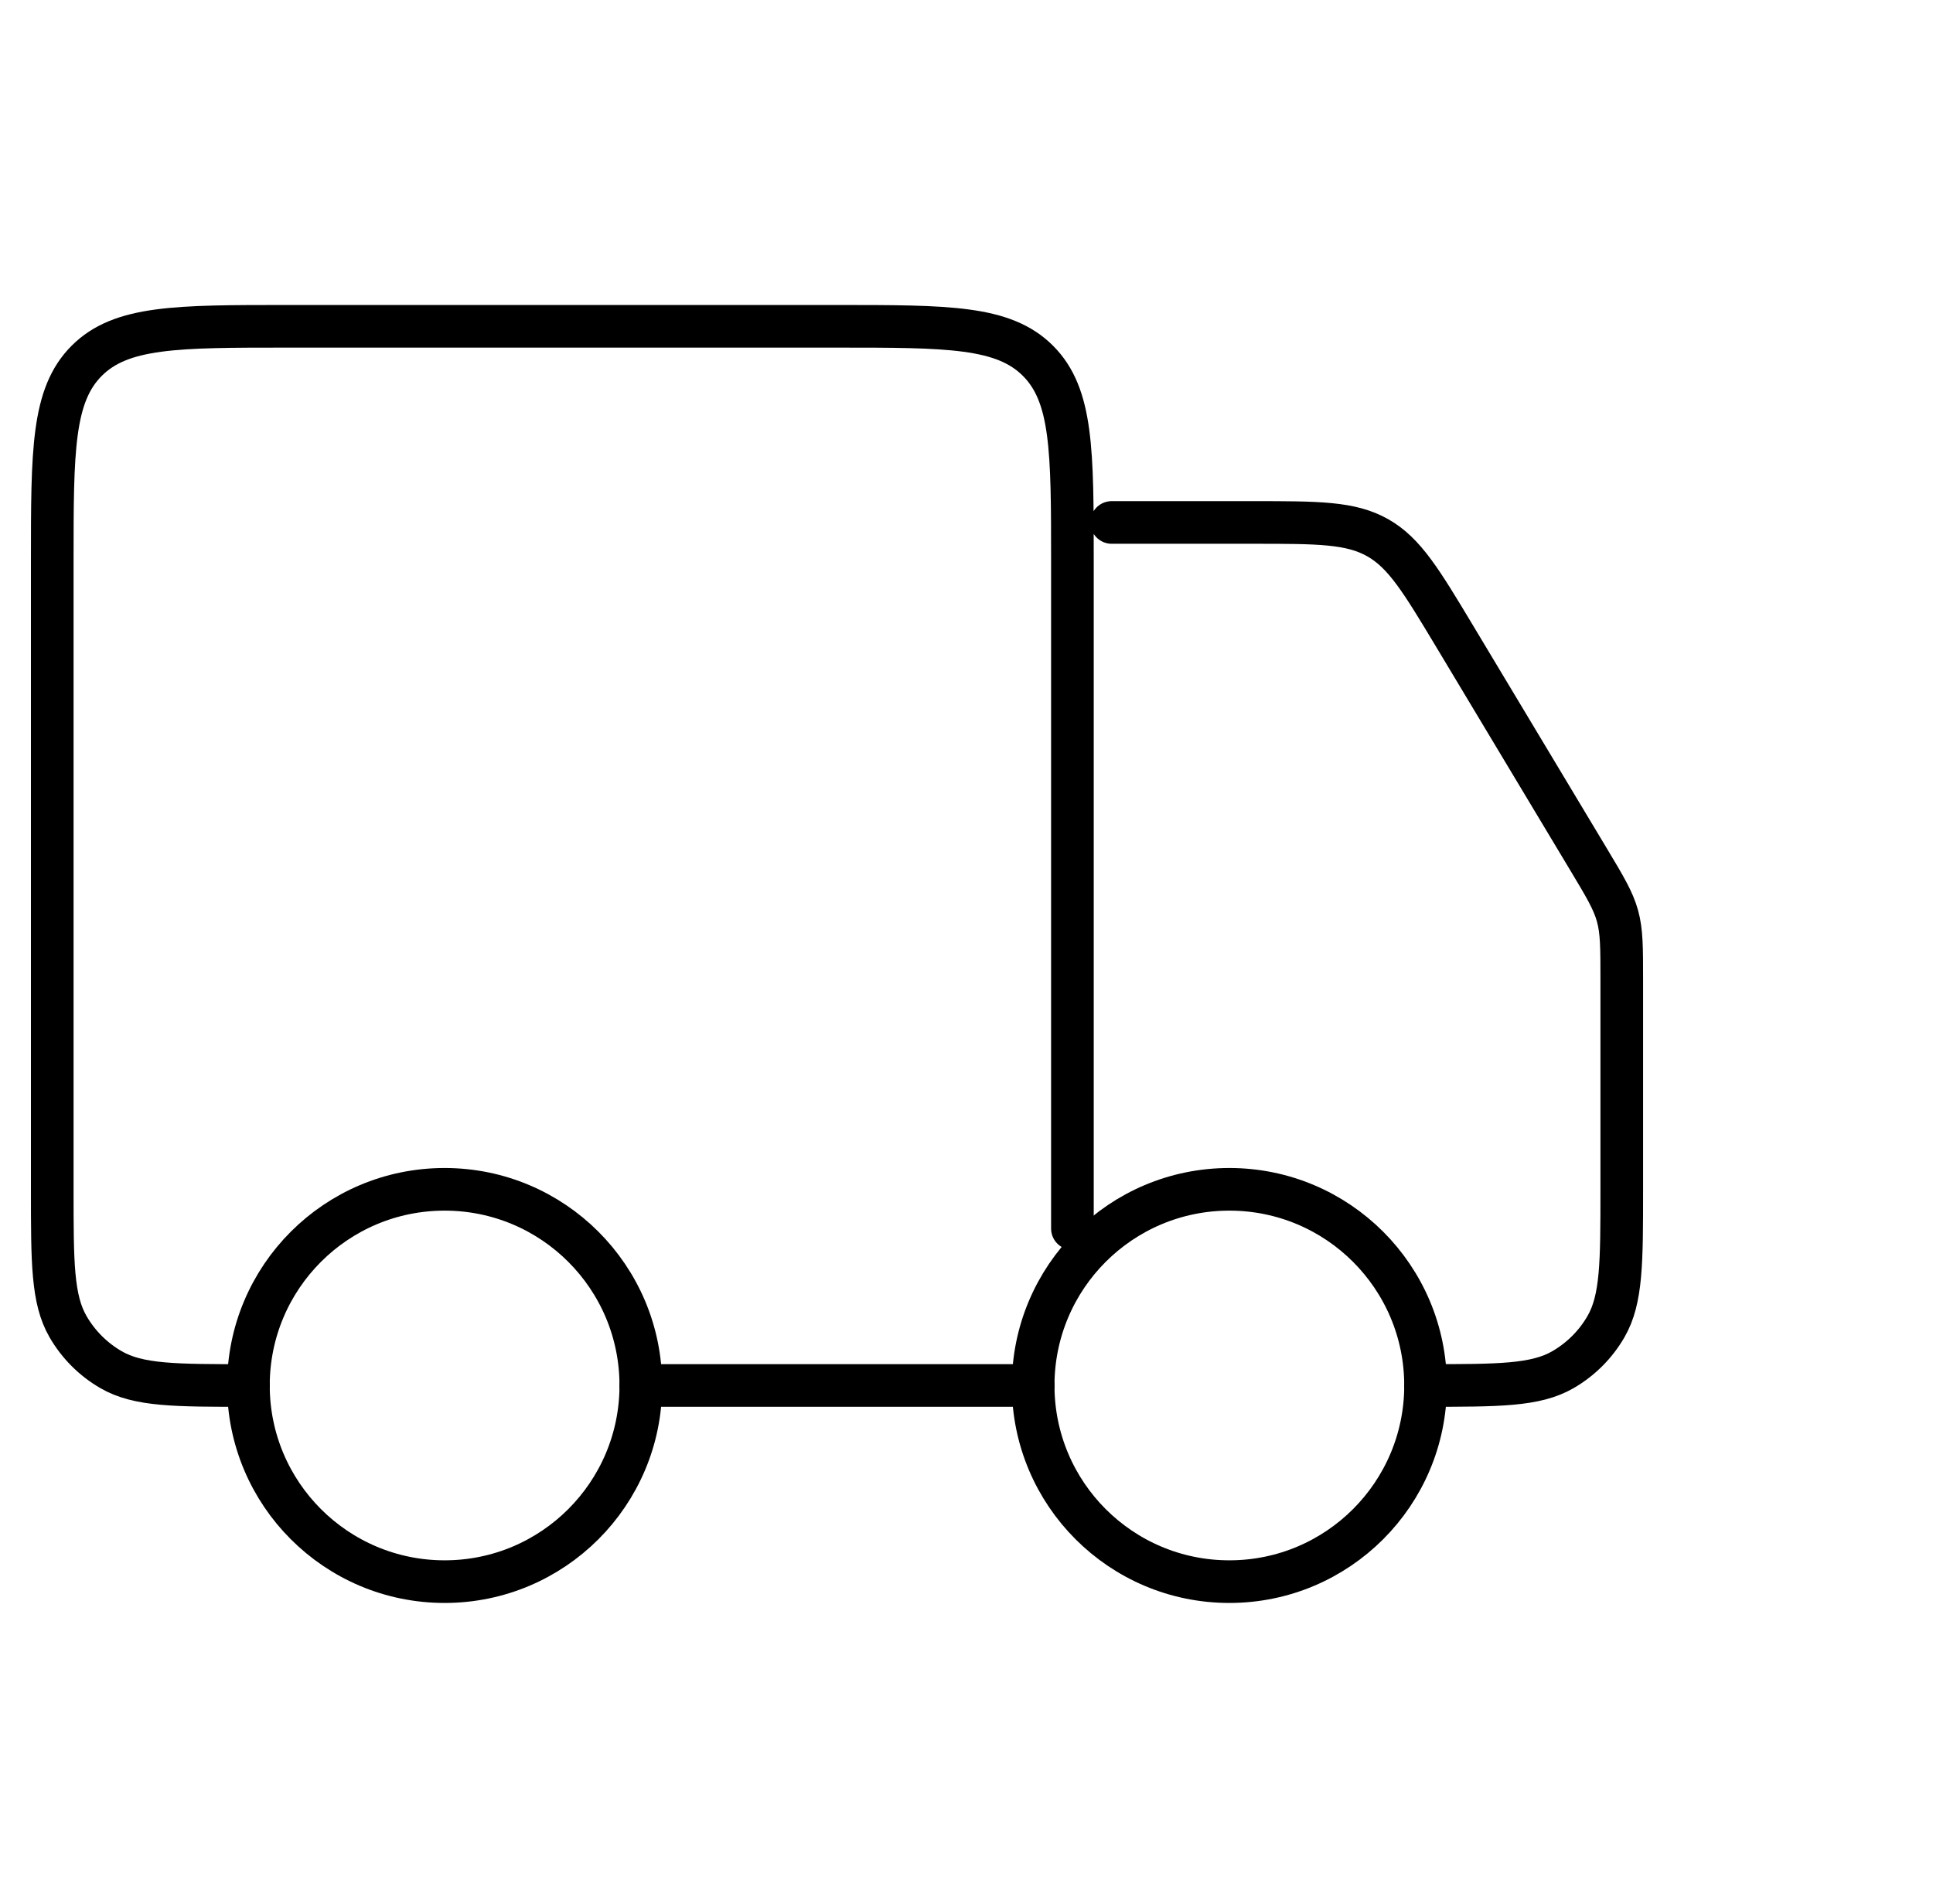
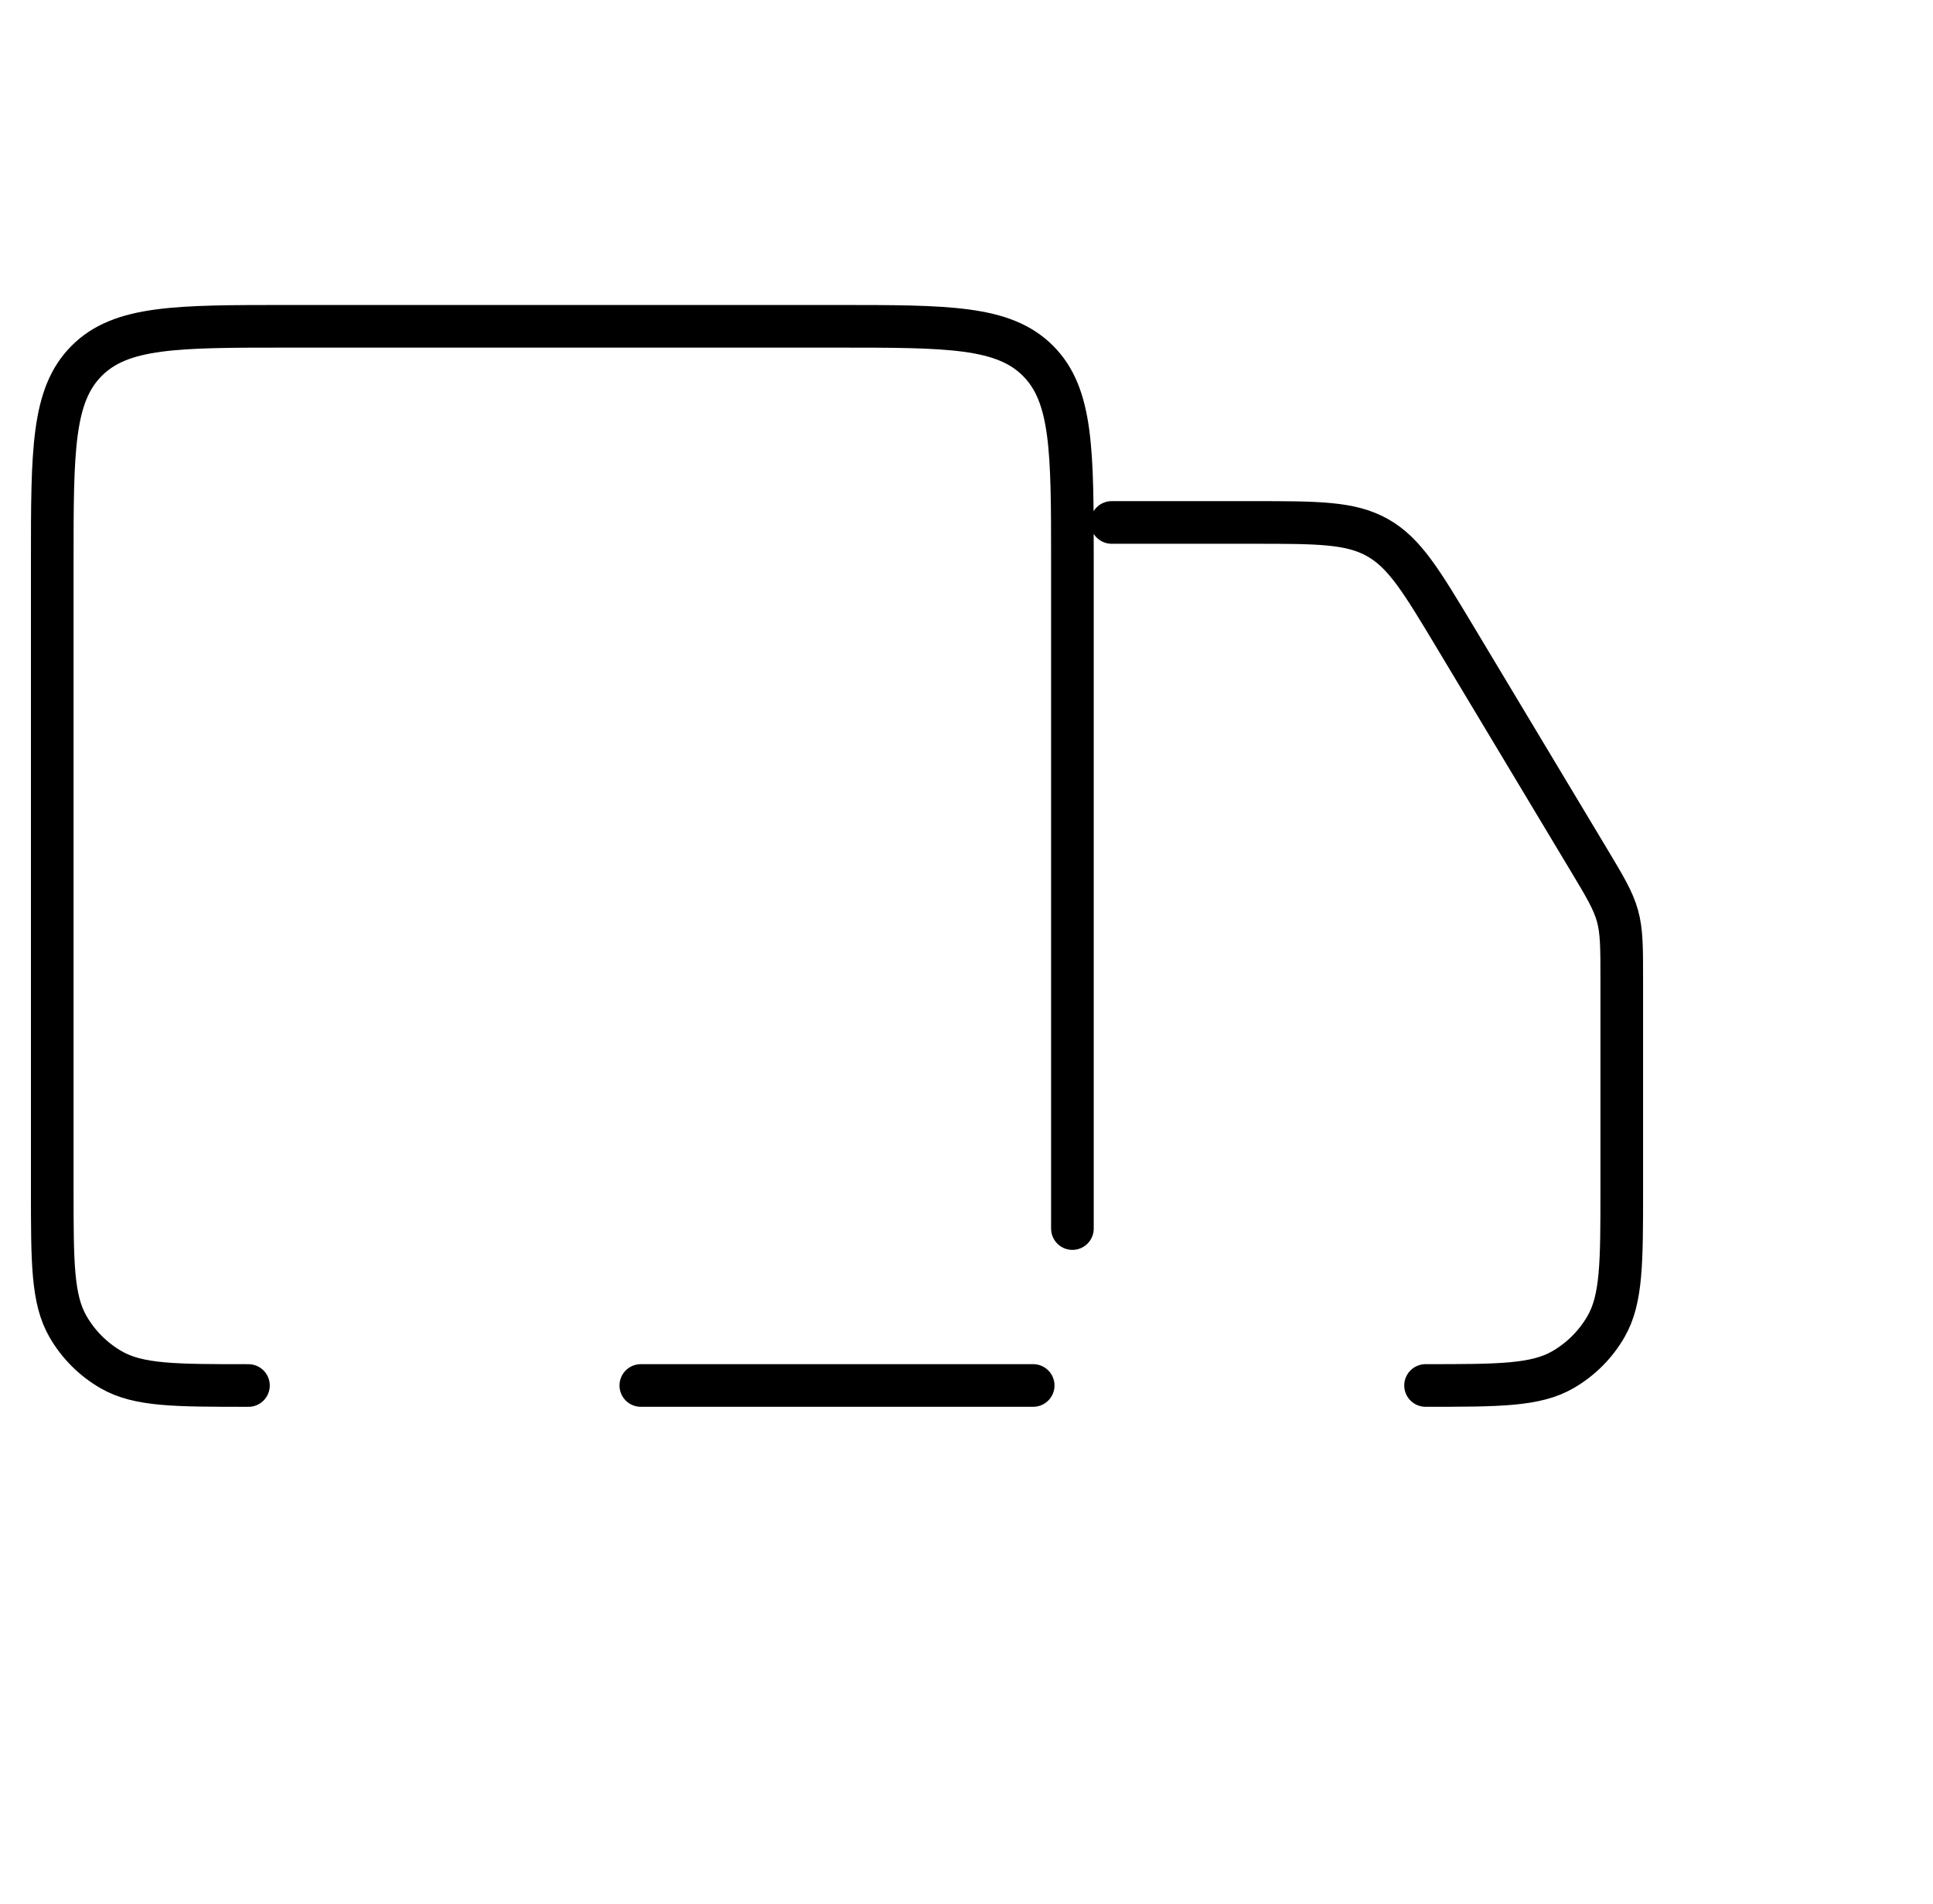
<svg xmlns="http://www.w3.org/2000/svg" xmlns:ns1="http://sodipodi.sourceforge.net/DTD/sodipodi-0.dtd" xmlns:ns2="http://www.inkscape.org/namespaces/inkscape" width="68" height="67" viewBox="0 0 68 67" fill="none" version="1.1" id="svg3" ns1:docname="w_shipping.svg" ns2:version="1.4.2 (2aeb623e1d, 2025-05-12)">
  <defs id="defs3" />
  <ns1:namedview id="namedview3" pagecolor="#ffffff" bordercolor="#999999" borderopacity="1" ns2:showpageshadow="2" ns2:pageopacity="0" ns2:pagecheckerboard="0" ns2:deskcolor="#d1d1d1" ns2:zoom="12.462687" ns2:cx="34.021557" ns2:cy="33.5" ns2:window-width="1878" ns2:window-height="1043" ns2:window-x="0" ns2:window-y="0" ns2:window-maximized="1" ns2:current-layer="svg3" />
-   <path d="m 50.149,48.749 c 0,3.812 -3.09,6.902 -6.902,6.902 -3.812,0 -6.902,-3.09 -6.902,-6.902 0,-3.812 3.09,-6.902 6.902,-6.902 3.812,0 6.902,3.09 6.902,6.902 z" stroke="#000000" stroke-width="1.5" id="path1" />
-   <path d="m 22.543,48.749 c 0,3.812 -3.09,6.902 -6.902,6.902 -3.812,0 -6.902,-3.09 -6.902,-6.902 0,-3.812 3.09,-6.902 6.902,-6.902 3.812,0 6.902,3.09 6.902,6.902 z" stroke="#000000" stroke-width="1.5" id="path2" />
  <path d="M 36.346,48.749 H 22.543 M 37.726,43.228 V 19.763 c 0,-3.904 0,-5.856 -1.213,-7.069 -1.213,-1.213 -3.165,-1.213 -7.069,-1.213 H 10.12 c -3.904,0 -5.856,0 -7.069,1.213 -1.213,1.213 -1.213,3.165 -1.213,7.069 v 22.085 c 0,2.58 0,3.87 0.555,4.831 0.363,0.629 0.886,1.152 1.516,1.516 0.961,0.555 2.251,0.555 4.831,0.555 M 39.107,18.383 h 4.973 c 2.29,0 3.436,0 4.385,0.537 0.949,0.537 1.538,1.52 2.717,3.483 l 4.689,7.815 c 0.587,0.978 0.88,1.466 1.03,2.009 0.15,0.542 0.15,1.112 0.15,2.252 v 7.368 c 0,2.58 0,3.87 -0.555,4.831 -0.363,0.629 -0.886,1.152 -1.516,1.516 -0.961,0.555 -2.251,0.555 -4.831,0.555" stroke="#000000" stroke-width="1.5" stroke-linecap="round" stroke-linejoin="round" id="path3" />
</svg>